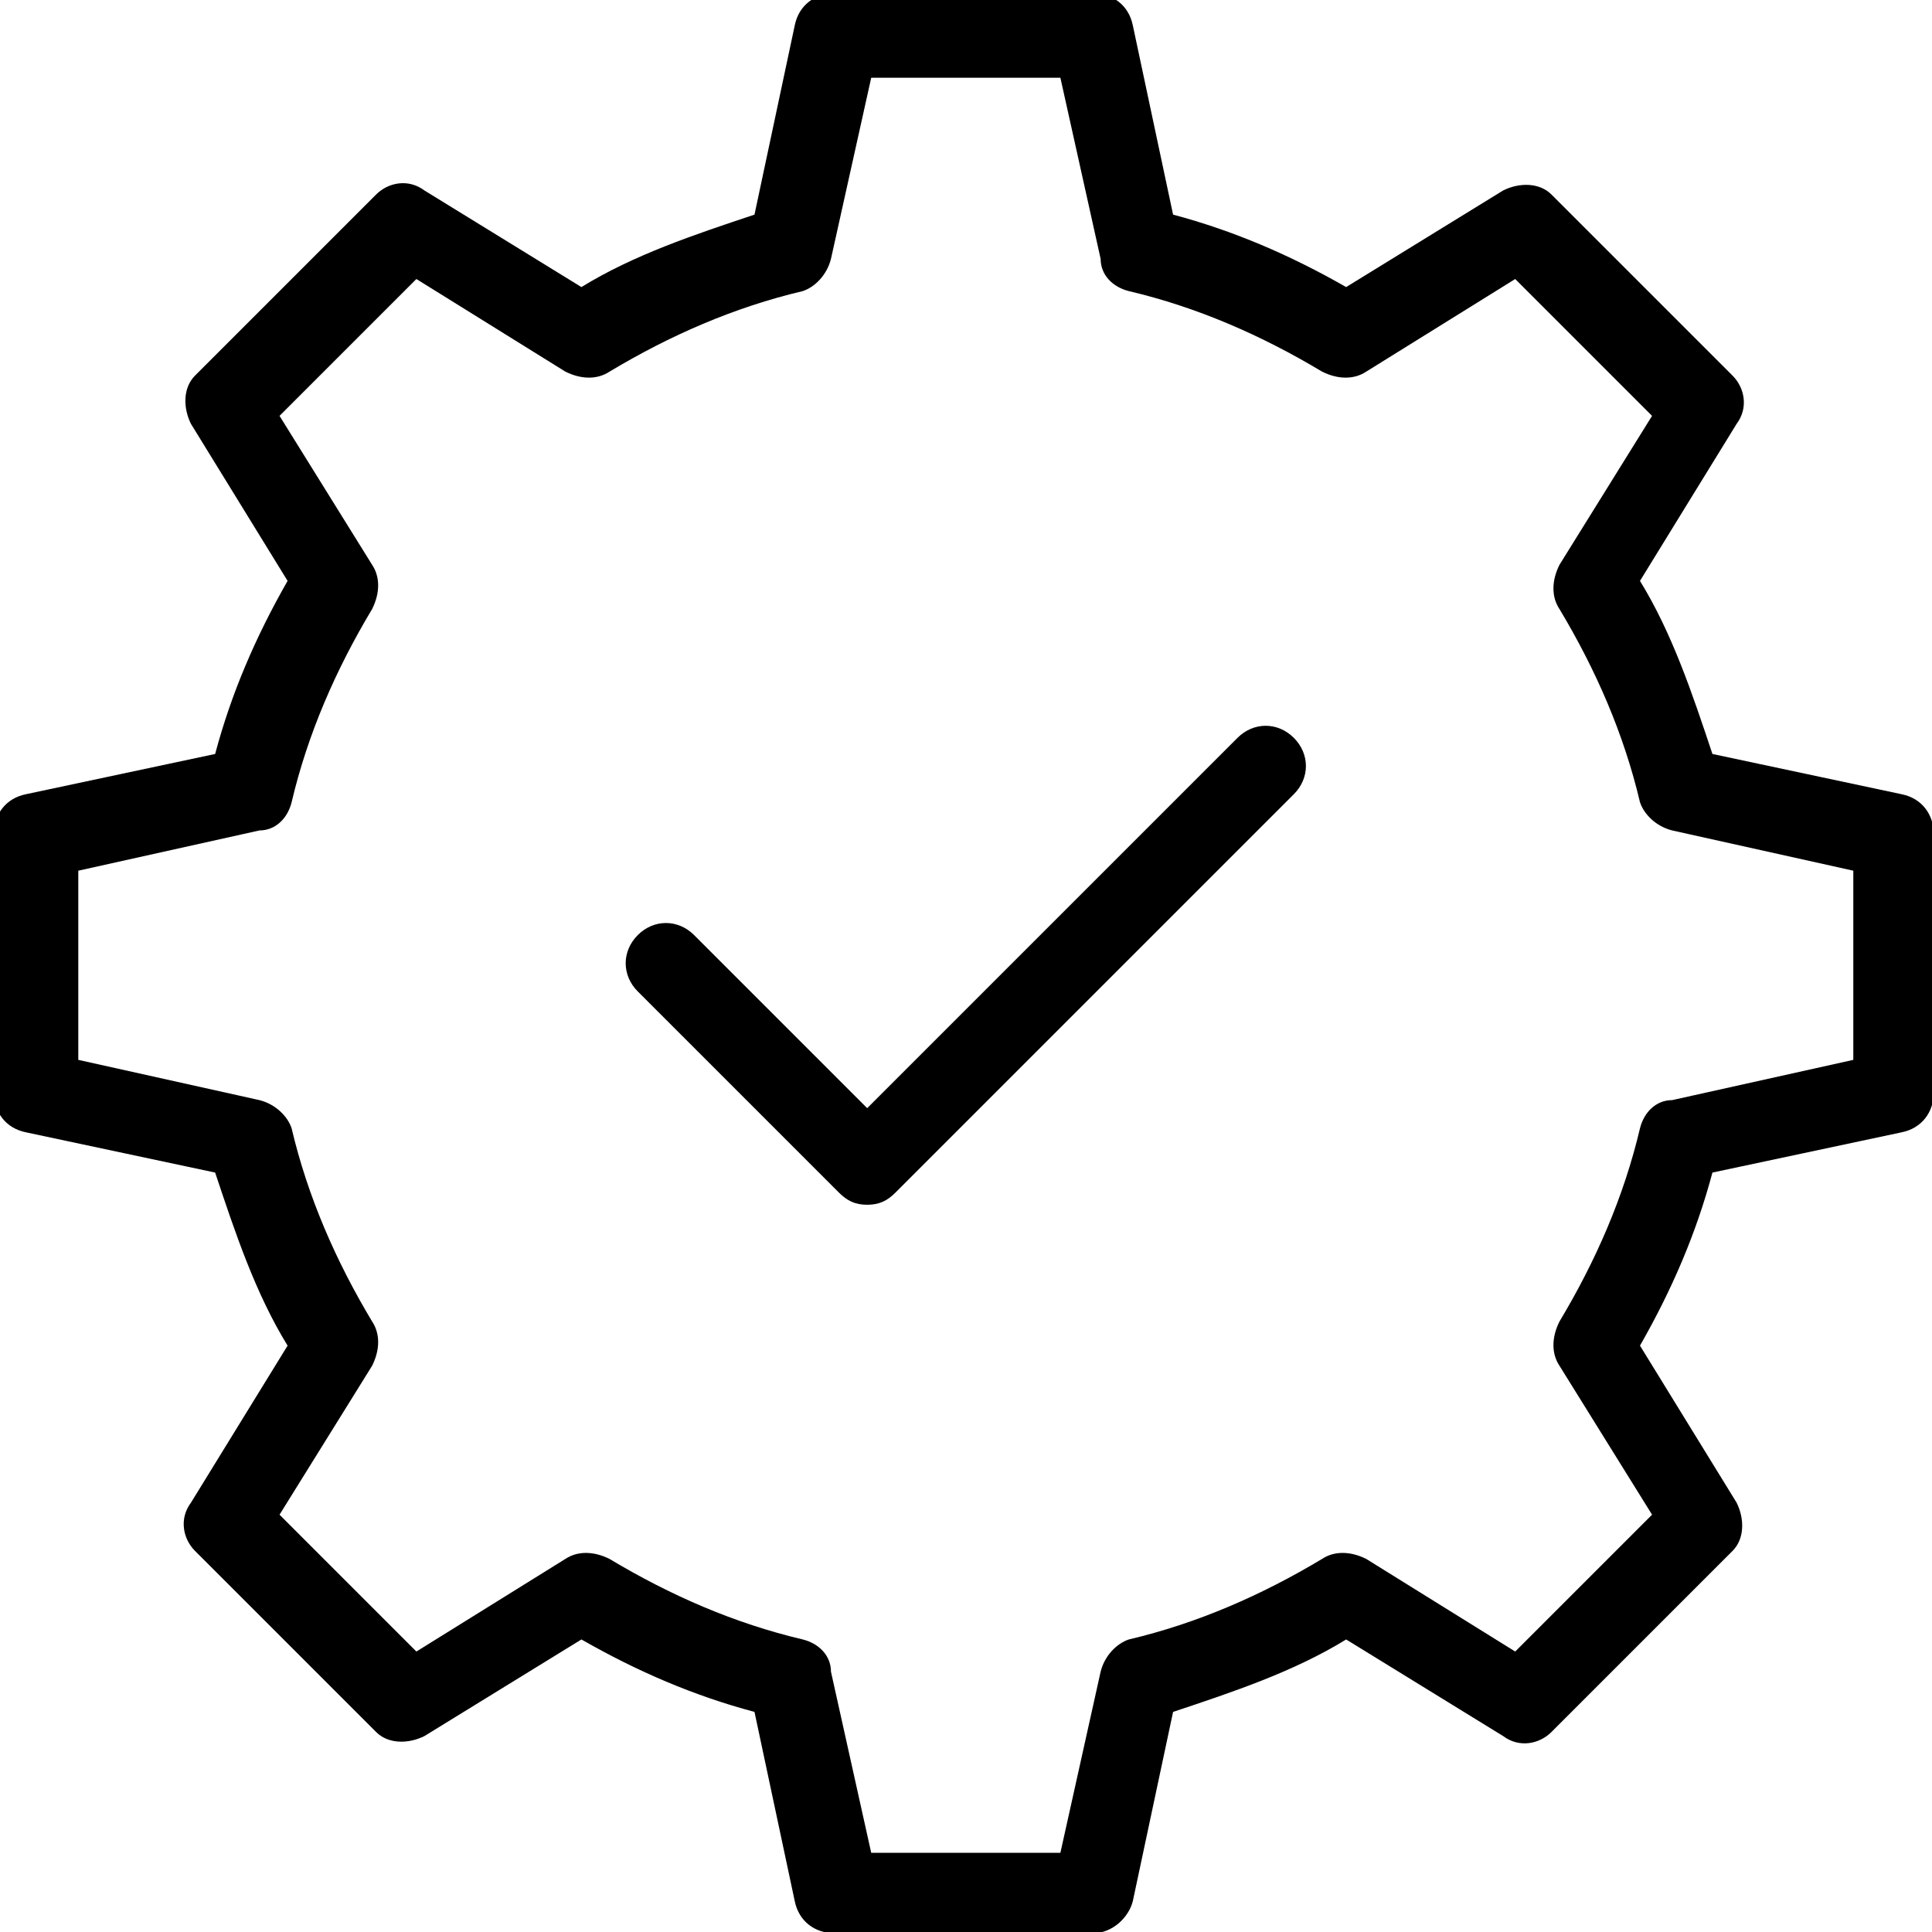
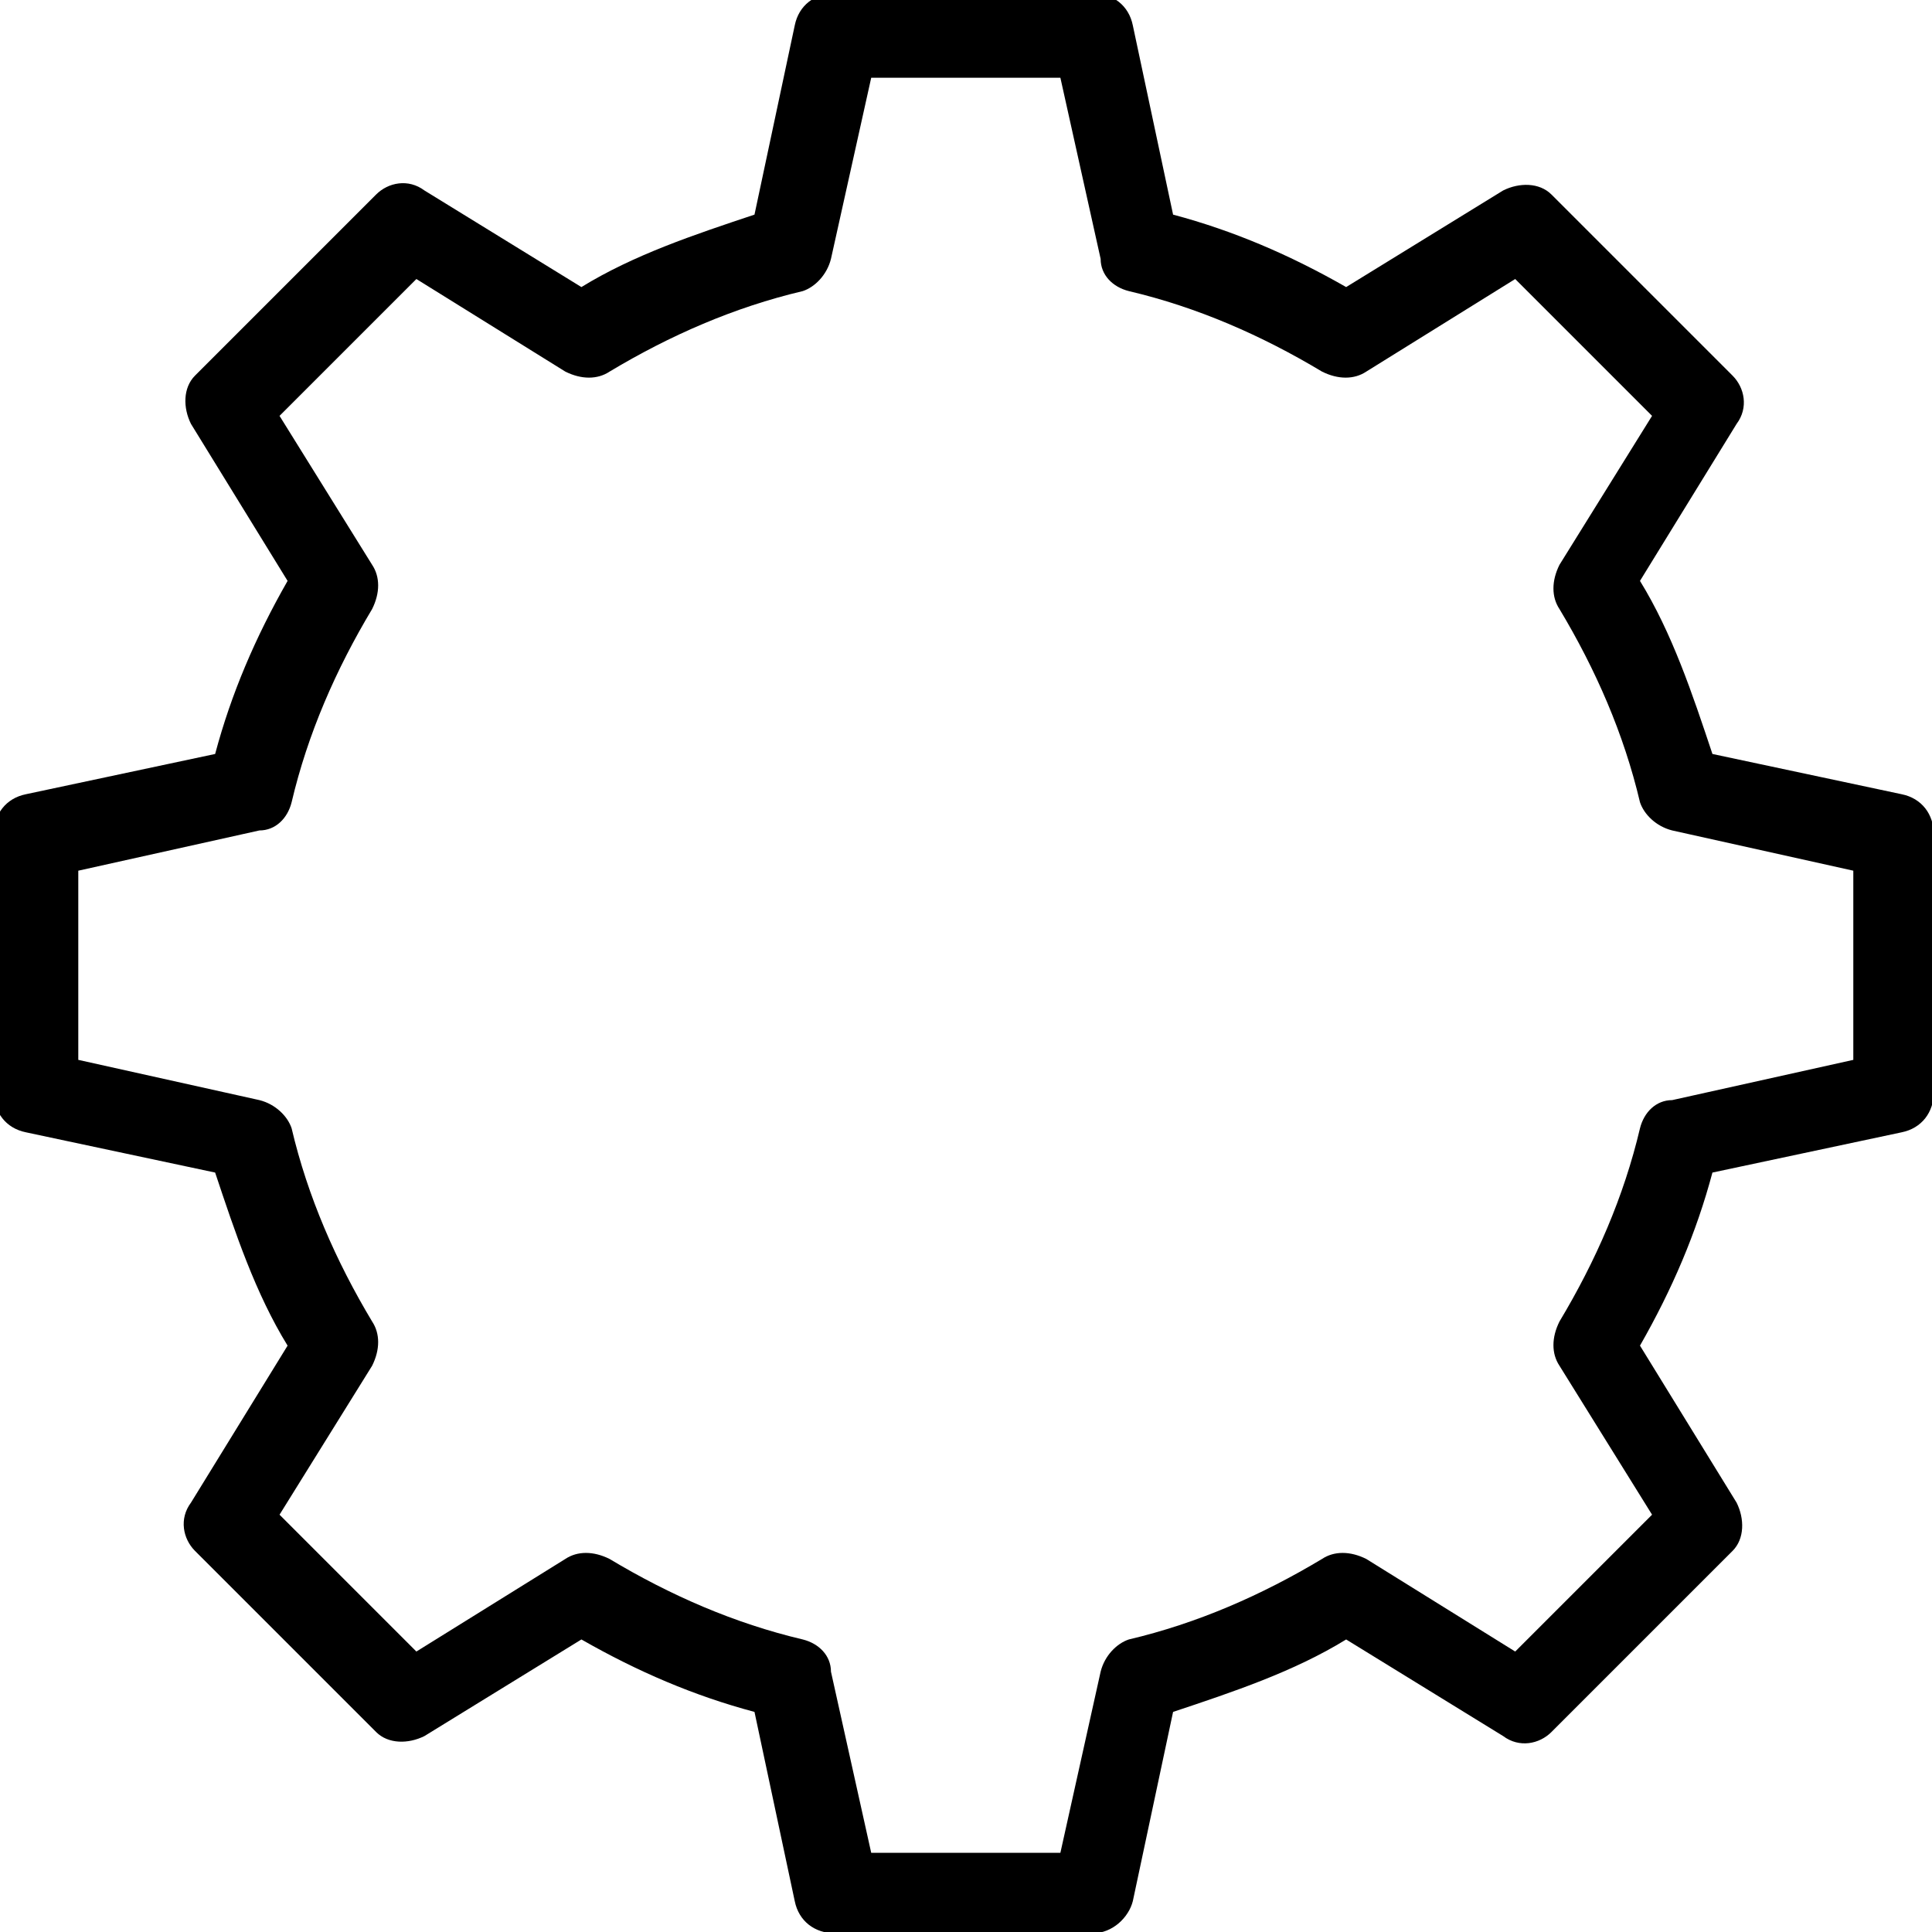
<svg xmlns="http://www.w3.org/2000/svg" version="1.1" id="Warstwa_1" x="0px" y="0px" width="48px" height="48px" viewBox="0 0 48 48" style="enable-background:new 0 0 48 48;" xml:space="preserve">
  <style type="text/css">
	.st0{fill:#FF7D5F;}
	.st1{fill:#FFFFFF;}
	.st2{fill:#2B292C;}
	.st3{fill:#6DD6D3;}
	.st4{fill:#FFB760;}
	.st5{fill:#666666;}
	.st6{fill:#1F1E20;}
	.st7{fill:#FEFDFF;}
	.st8{fill:none;}
	.st9{fill:#F37C61;}
	.st10{fill:#73B0E5;}
	.st11{fill:none;stroke:#2B292C;stroke-width:1.849;stroke-miterlimit:10;}
	.st12{fill:none;stroke:#73B0E5;stroke-width:24.032;stroke-miterlimit:10;}
	.st13{clip-path:url(#SVGID_2_);}
	.st14{fill:#E5E3E7;}
	.st15{clip-path:url(#SVGID_4_);}
	.st16{fill:#393991;}
	.st17{fill:#E57A6A;}
	.st18{fill:#FFFFFF;stroke:#1F1E20;stroke-width:2;stroke-miterlimit:10;}
	.st19{fill:none;stroke:#1F1E20;stroke-width:2;stroke-miterlimit:10;}
	.st20{clip-path:url(#SVGID_6_);fill:#FFB760;}
	.st21{fill:none;stroke:#2B292C;stroke-width:2;stroke-linecap:round;stroke-linejoin:round;}
	.st22{fill:none;stroke:#2B292C;stroke-width:2;stroke-miterlimit:10;}
	.st23{clip-path:url(#SVGID_8_);}
	.st24{fill:none;stroke:#FFFFFF;stroke-width:2;stroke-linecap:round;stroke-linejoin:round;stroke-miterlimit:10;}
	.st25{fill:none;stroke:#2B292C;stroke-miterlimit:10;}
	.st26{clip-path:url(#Rectangle_102_14_);fill:none;stroke:#2B292C;stroke-miterlimit:10;}
	.st27{fill:none;stroke:#090909;stroke-width:0.318;stroke-miterlimit:10;}
	.st28{fill:none;stroke:#090909;stroke-width:0.318;stroke-miterlimit:10;stroke-dasharray:0.618,1.236;}
	.st29{fill:none;stroke:#2B292C;stroke-width:1.287;stroke-miterlimit:10;}
	.st30{opacity:0.48;fill:#FFFFFF;}
	.st31{fill:none;stroke:#FFFFFF;stroke-width:2;stroke-miterlimit:10;}
	.st32{fill:#FF7D5F;stroke:#2B292C;stroke-width:1.287;stroke-miterlimit:10;}
	.st33{clip-path:url(#Rectangle_102_15_);fill:none;stroke:#2B292C;stroke-miterlimit:10;}
	.st34{fill:#FF7D5F;stroke:#FFFFFF;stroke-width:2;stroke-miterlimit:10;}
	.st35{fill:#FF7D5F;stroke:#2B292C;stroke-width:2;stroke-miterlimit:10;}
	.st36{fill:none;stroke:#2B292C;stroke-width:2;stroke-linecap:round;stroke-linejoin:round;stroke-miterlimit:10;}
	.st37{clip-path:url(#Rectangle_102_20_);fill:none;stroke:#2B292C;stroke-miterlimit:10;}
	.st38{clip-path:url(#Rectangle_102_21_);fill:none;stroke:#2B292C;stroke-miterlimit:10;}
	.st39{clip-path:url(#SVGID_10_);}
	.st40{fill:none;stroke:#FFFFFF;stroke-miterlimit:10;}
	.st41{clip-path:url(#SVGID_12_);}
	.st42{fill-rule:evenodd;clip-rule:evenodd;fill:none;stroke:#2B292C;stroke-width:2;stroke-miterlimit:10;}
	.st43{fill:#73B0E5;stroke:#2B292C;stroke-width:2;stroke-miterlimit:10;}
	.st44{clip-path:url(#SVGID_14_);}
	.st45{clip-path:url(#SVGID_16_);}
	.st46{clip-path:url(#SVGID_18_);}
	.st47{clip-path:url(#SVGID_20_);}
	.st48{clip-path:url(#SVGID_22_);}
</style>
  <g id="Group_455_2_" transform="translate(527.045 -372.768)">
    <g id="Path_190_3_">
      <path d="M-499.9,420.8h-6.4c-0.5,0-0.9-0.3-1-0.8l-1-4.7c-1.5-0.4-2.9-1-4.3-1.8l-3.9,2.4c-0.4,0.2-0.9,0.2-1.2-0.1l-4.5-4.5    c-0.3-0.3-0.4-0.8-0.1-1.2l2.4-3.9c-0.8-1.3-1.3-2.8-1.8-4.3l-4.7-1c-0.5-0.1-0.8-0.5-0.8-1v-6.4c0-0.5,0.3-0.9,0.8-1l4.7-1    c0.4-1.5,1-2.9,1.8-4.3l-2.4-3.9c-0.2-0.4-0.2-0.9,0.1-1.2l4.5-4.5c0.3-0.3,0.8-0.4,1.2-0.1l3.9,2.4c1.3-0.8,2.8-1.3,4.3-1.8    l1-4.7c0.1-0.5,0.5-0.8,1-0.8h6.4c0.5,0,0.9,0.3,1,0.8l1,4.7c1.5,0.4,2.9,1,4.3,1.8l3.9-2.4c0.4-0.2,0.9-0.2,1.2,0.1l4.5,4.5    c0.3,0.3,0.4,0.8,0.1,1.2l-2.4,3.9c0.8,1.3,1.3,2.8,1.8,4.3l4.7,1c0.5,0.1,0.8,0.5,0.8,1v6.4c0,0.5-0.3,0.9-0.8,1l-4.7,1    c-0.4,1.5-1,2.9-1.8,4.3l2.4,3.9c0.2,0.4,0.2,0.9-0.1,1.2l-4.5,4.5c-0.3,0.3-0.8,0.4-1.2,0.1l-3.9-2.4c-1.3,0.8-2.8,1.3-4.3,1.8    l-1,4.7C-499,420.4-499.4,420.8-499.9,420.8z M-505.4,418.8h4.7l1-4.5c0.1-0.4,0.4-0.7,0.7-0.8c1.7-0.4,3.3-1.1,4.8-2    c0.3-0.2,0.7-0.2,1.1,0l3.7,2.3l3.4-3.4l-2.3-3.7c-0.2-0.3-0.2-0.7,0-1.1c0.9-1.5,1.6-3.1,2-4.8c0.1-0.4,0.4-0.7,0.8-0.7l4.5-1    v-4.7l-4.5-1c-0.4-0.1-0.7-0.4-0.8-0.7c-0.4-1.7-1.1-3.3-2-4.8c-0.2-0.3-0.2-0.7,0-1.1l2.3-3.7l-3.4-3.4l-3.7,2.3    c-0.3,0.2-0.7,0.2-1.1,0c-1.5-0.9-3.1-1.6-4.8-2c-0.4-0.1-0.7-0.4-0.7-0.8l-1-4.5h-4.7l-1,4.5c-0.1,0.4-0.4,0.7-0.7,0.8    c-1.7,0.4-3.3,1.1-4.8,2c-0.3,0.2-0.7,0.2-1.1,0l-3.7-2.3l-3.4,3.4l2.3,3.7c0.2,0.3,0.2,0.7,0,1.1c-0.9,1.5-1.6,3.1-2,4.8    c-0.1,0.4-0.4,0.7-0.8,0.7l-4.5,1v4.7l4.5,1c0.4,0.1,0.7,0.4,0.8,0.7c0.4,1.7,1.1,3.3,2,4.8c0.2,0.3,0.2,0.7,0,1.1l-2.3,3.7    l3.4,3.4l3.7-2.3c0.3-0.2,0.7-0.2,1.1,0c1.5,0.9,3.1,1.6,4.8,2c0.4,0.1,0.7,0.4,0.7,0.8L-505.4,418.8z M-480,399.9L-480,399.9    L-480,399.9z" />
    </g>
    <g id="Path_196_1_">
-       <path d="M-505.5,402.7L-505.5,402.7c-0.3,0-0.5-0.1-0.7-0.3l-5-5c-0.4-0.4-0.4-1,0-1.4s1-0.4,1.4,0l4.3,4.3l9.2-9.2    c0.4-0.4,1-0.4,1.4,0s0.4,1,0,1.4l-9.9,9.9C-505,402.6-505.2,402.7-505.5,402.7z" />
-     </g>
+       </g>
  </g>
</svg>